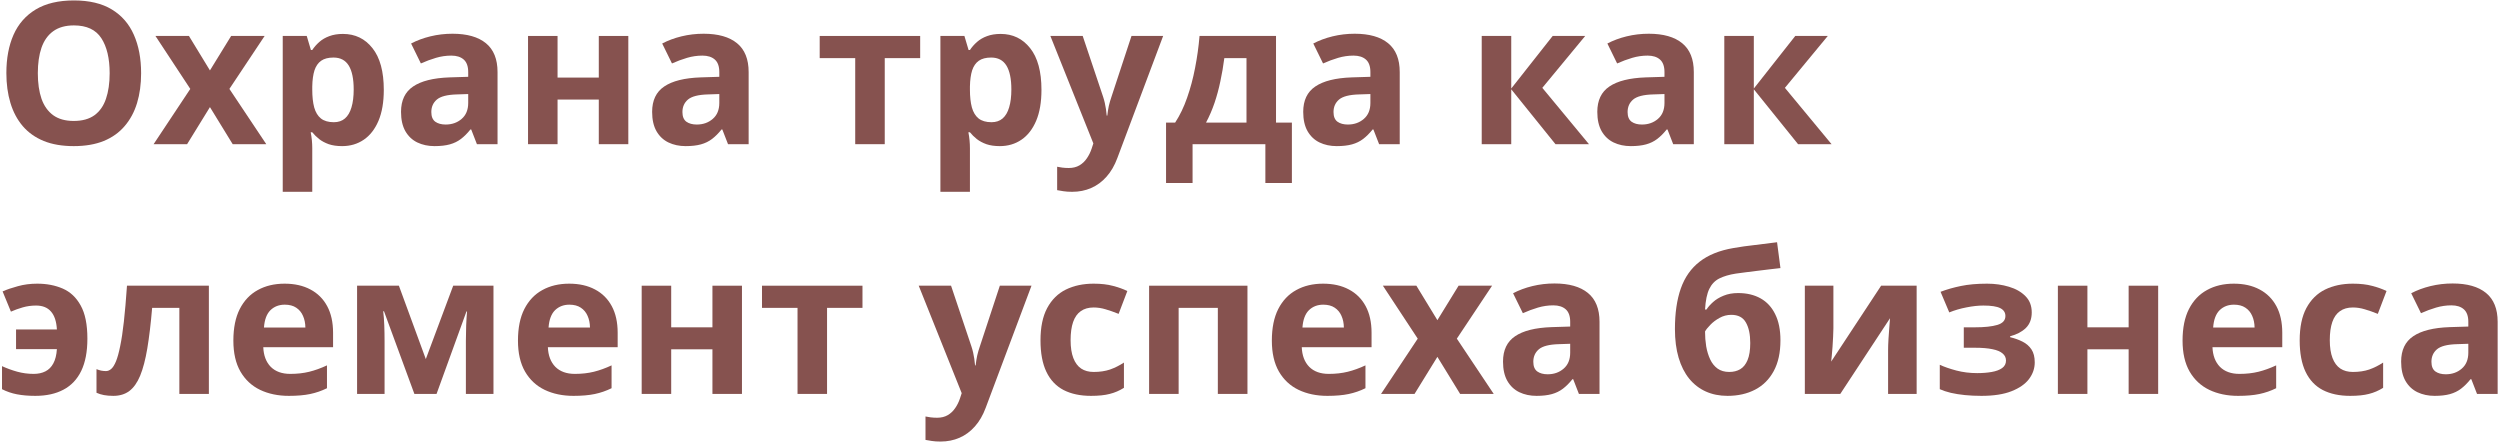
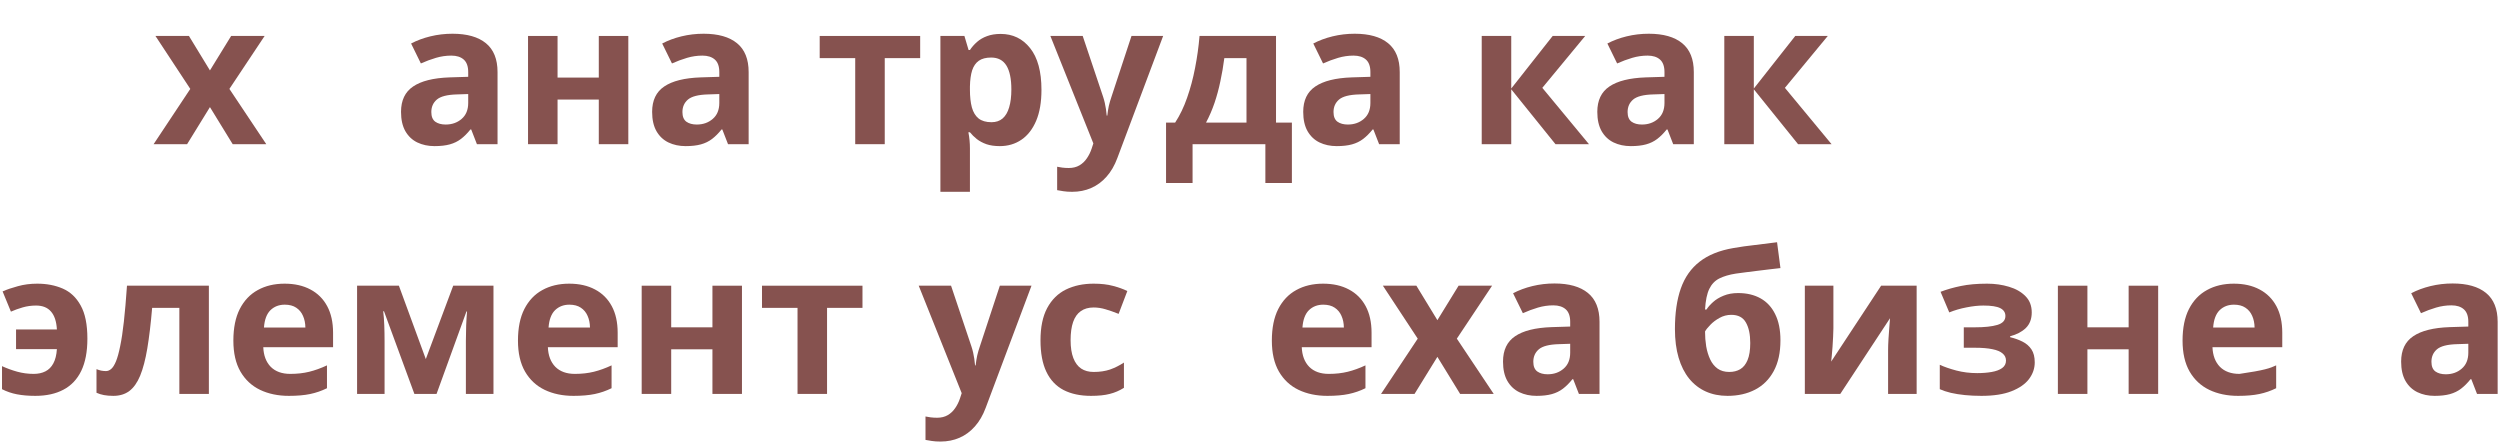
<svg xmlns="http://www.w3.org/2000/svg" width="971" height="172" viewBox="0 0 971 172" fill="none">
-   <path d="M54.809 28.441C54.809 32.677 54.283 36.537 53.23 40.022C52.177 43.48 50.573 46.463 48.417 48.97C46.287 51.476 43.58 53.406 40.296 54.76C37.013 56.088 33.128 56.752 28.641 56.752C24.154 56.752 20.269 56.088 16.986 54.76C13.702 53.406 10.983 51.476 8.827 48.97C6.697 46.463 5.105 43.468 4.052 39.984C3 36.5 2.473 32.627 2.473 28.366C2.473 22.676 3.401 17.726 5.255 13.515C7.135 9.279 10.018 5.996 13.903 3.665C17.788 1.333 22.726 0.168 28.716 0.168C34.682 0.168 39.582 1.333 43.417 3.665C47.277 5.996 50.134 9.279 51.989 13.515C53.869 17.751 54.809 22.727 54.809 28.441ZM14.692 28.441C14.692 32.276 15.169 35.585 16.121 38.367C17.099 41.124 18.615 43.255 20.67 44.759C22.726 46.238 25.383 46.977 28.641 46.977C31.95 46.977 34.632 46.238 36.687 44.759C38.742 43.255 40.234 41.124 41.161 38.367C42.114 35.585 42.59 32.276 42.59 28.441C42.59 22.676 41.512 18.14 39.356 14.831C37.201 11.523 33.654 9.868 28.716 9.868C25.433 9.868 22.751 10.62 20.67 12.124C18.615 13.603 17.099 15.733 16.121 18.516C15.169 21.273 14.692 24.581 14.692 28.441Z" fill="#86524F" />
  <path d="M73.909 34.532L60.373 13.966H73.382L81.541 27.351L89.775 13.966H102.784L89.098 34.532L103.423 56.001H90.376L81.541 41.601L72.668 56.001H59.659L73.909 34.532Z" fill="#86524F" />
-   <path d="M133.2 13.177C137.938 13.177 141.76 15.019 144.667 18.704C147.6 22.388 149.066 27.79 149.066 34.908C149.066 39.671 148.377 43.681 146.999 46.94C145.62 50.173 143.715 52.617 141.284 54.271C138.852 55.925 136.058 56.752 132.899 56.752C130.869 56.752 129.127 56.502 127.673 56.001C126.22 55.474 124.979 54.81 123.951 54.008C122.924 53.181 122.034 52.303 121.282 51.376H120.68C120.881 52.379 121.031 53.406 121.131 54.459C121.232 55.512 121.282 56.539 121.282 57.542V74.499H109.814V13.966H119.139L120.755 19.418H121.282C122.034 18.29 122.949 17.25 124.026 16.297C125.104 15.345 126.395 14.593 127.899 14.041C129.428 13.465 131.195 13.177 133.2 13.177ZM129.516 22.351C127.51 22.351 125.919 22.764 124.741 23.591C123.563 24.419 122.698 25.659 122.146 27.314C121.62 28.968 121.332 31.061 121.282 33.592V34.833C121.282 37.54 121.532 39.834 122.034 41.713C122.56 43.593 123.425 45.022 124.628 45.999C125.856 46.977 127.535 47.466 129.666 47.466C131.421 47.466 132.862 46.977 133.99 45.999C135.118 45.022 135.957 43.593 136.509 41.713C137.085 39.808 137.374 37.49 137.374 34.758C137.374 30.647 136.734 27.552 135.456 25.471C134.178 23.391 132.198 22.351 129.516 22.351Z" fill="#86524F" />
  <path d="M175.761 13.102C181.4 13.102 185.724 14.33 188.732 16.786C191.74 19.242 193.244 22.977 193.244 27.99V56.001H185.235L183.017 50.286H182.716C181.513 51.79 180.285 53.018 179.032 53.97C177.778 54.923 176.337 55.624 174.708 56.076C173.079 56.527 171.099 56.752 168.768 56.752C166.286 56.752 164.055 56.276 162.075 55.324C160.12 54.371 158.579 52.917 157.451 50.962C156.323 48.982 155.759 46.476 155.759 43.443C155.759 38.981 157.325 35.698 160.458 33.592C163.592 31.462 168.291 30.284 174.558 30.058L181.852 29.832V27.99C181.852 25.785 181.275 24.168 180.122 23.14C178.969 22.113 177.365 21.599 175.31 21.599C173.279 21.599 171.287 21.887 169.332 22.463C167.376 23.04 165.421 23.767 163.466 24.644L159.669 16.899C161.9 15.721 164.394 14.793 167.151 14.117C169.933 13.44 172.803 13.102 175.761 13.102ZM181.852 36.525L177.415 36.675C173.705 36.776 171.124 37.44 169.67 38.668C168.241 39.896 167.527 41.513 167.527 43.518C167.527 45.273 168.041 46.526 169.068 47.278C170.096 48.005 171.437 48.368 173.091 48.368C175.548 48.368 177.616 47.641 179.295 46.188C180.999 44.734 181.852 42.666 181.852 39.984V36.525Z" fill="#86524F" />
  <path d="M216.554 13.966V30.133H232.571V13.966H244.038V56.001H232.571V38.668H216.554V56.001H205.087V13.966H216.554Z" fill="#86524F" />
  <path d="M273.289 13.102C278.929 13.102 283.252 14.33 286.26 16.786C289.268 19.242 290.772 22.977 290.772 27.99V56.001H282.764L280.545 50.286H280.245C279.042 51.79 277.813 53.018 276.56 53.97C275.307 54.923 273.866 55.624 272.236 56.076C270.607 56.527 268.627 56.752 266.296 56.752C263.814 56.752 261.584 56.276 259.604 55.324C257.648 54.371 256.107 52.917 254.979 50.962C253.851 48.982 253.287 46.476 253.287 43.443C253.287 38.981 254.854 35.698 257.987 33.592C261.12 31.462 265.82 30.284 272.086 30.058L279.38 29.832V27.99C279.38 25.785 278.803 24.168 277.65 23.14C276.497 22.113 274.893 21.599 272.838 21.599C270.808 21.599 268.815 21.887 266.86 22.463C264.905 23.04 262.95 23.767 260.995 24.644L257.197 16.899C259.428 15.721 261.922 14.793 264.679 14.117C267.461 13.44 270.331 13.102 273.289 13.102ZM279.38 36.525L274.943 36.675C271.234 36.776 268.652 37.44 267.198 38.668C265.77 39.896 265.055 41.513 265.055 43.518C265.055 45.273 265.569 46.526 266.597 47.278C267.624 48.005 268.965 48.368 270.62 48.368C273.076 48.368 275.144 47.641 276.823 46.188C278.528 44.734 279.38 42.666 279.38 39.984V36.525Z" fill="#86524F" />
  <path d="M357.395 22.576H343.634V56.001H332.167V22.576H318.369V13.966H357.395V22.576Z" fill="#86524F" />
  <path d="M388.639 13.177C393.376 13.177 397.198 15.019 400.106 18.704C403.039 22.388 404.505 27.79 404.505 34.908C404.505 39.671 403.816 43.681 402.437 46.94C401.058 50.173 399.153 52.617 396.722 54.271C394.291 55.925 391.496 56.752 388.338 56.752C386.308 56.752 384.566 56.502 383.112 56.001C381.658 55.474 380.417 54.81 379.39 54.008C378.362 53.181 377.472 52.303 376.72 51.376H376.119C376.319 52.379 376.47 53.406 376.57 54.459C376.67 55.512 376.72 56.539 376.72 57.542V74.499H365.253V13.966H374.577L376.194 19.418H376.72C377.472 18.29 378.387 17.25 379.465 16.297C380.543 15.345 381.833 14.593 383.337 14.041C384.866 13.465 386.633 13.177 388.639 13.177ZM384.954 22.351C382.949 22.351 381.357 22.764 380.179 23.591C379.001 24.419 378.136 25.659 377.585 27.314C377.059 28.968 376.77 31.061 376.72 33.592V34.833C376.72 37.54 376.971 39.834 377.472 41.713C377.999 43.593 378.863 45.022 380.066 45.999C381.295 46.977 382.974 47.466 385.104 47.466C386.859 47.466 388.3 46.977 389.428 45.999C390.556 45.022 391.396 43.593 391.947 41.713C392.524 39.808 392.812 37.49 392.812 34.758C392.812 30.647 392.173 27.552 390.895 25.471C389.616 23.391 387.636 22.351 384.954 22.351Z" fill="#86524F" />
  <path d="M407.964 13.966H420.521L428.455 37.615C428.705 38.367 428.918 39.132 429.094 39.909C429.269 40.686 429.42 41.488 429.545 42.315C429.67 43.142 429.771 44.007 429.846 44.909H430.071C430.222 43.556 430.422 42.29 430.673 41.112C430.949 39.934 431.287 38.768 431.688 37.615L439.471 13.966H451.765L433.981 61.377C432.904 64.284 431.5 66.703 429.771 68.633C428.041 70.588 426.048 72.055 423.792 73.032C421.562 74.01 419.105 74.499 416.423 74.499C415.12 74.499 413.992 74.423 413.04 74.273C412.087 74.148 411.272 74.01 410.596 73.859V64.761C411.122 64.886 411.786 64.999 412.588 65.099C413.39 65.199 414.23 65.249 415.107 65.249C416.712 65.249 418.09 64.911 419.243 64.234C420.396 63.558 421.361 62.643 422.138 61.49C422.915 60.362 423.529 59.121 423.98 57.768L424.657 55.7L407.964 13.966Z" fill="#86524F" />
  <path d="M495.604 13.966V47.616H501.77V71.077H491.468V56.001H463.195V71.077H452.893V47.616H456.427C458.282 44.784 459.836 41.55 461.089 37.916C462.368 34.282 463.395 30.434 464.172 26.373C464.974 22.288 465.551 18.152 465.902 13.966H495.604ZM484.137 22.576H475.527C475.126 25.684 474.612 28.692 473.985 31.6C473.384 34.482 472.632 37.264 471.729 39.946C470.827 42.603 469.724 45.16 468.421 47.616H484.137V22.576Z" fill="#86524F" />
  <path d="M526.171 13.102C531.811 13.102 536.134 14.33 539.142 16.786C542.15 19.242 543.654 22.977 543.654 27.99V56.001H535.646L533.427 50.286H533.126C531.923 51.79 530.695 53.018 529.442 53.97C528.189 54.923 526.747 55.624 525.118 56.076C523.489 56.527 521.509 56.752 519.178 56.752C516.696 56.752 514.465 56.276 512.485 55.324C510.53 54.371 508.989 52.917 507.861 50.962C506.733 48.982 506.169 46.476 506.169 43.443C506.169 38.981 507.736 35.698 510.869 33.592C514.002 31.462 518.701 30.284 524.968 30.058L532.262 29.832V27.99C532.262 25.785 531.685 24.168 530.532 23.14C529.379 22.113 527.775 21.599 525.72 21.599C523.689 21.599 521.697 21.887 519.742 22.463C517.787 23.04 515.832 23.767 513.876 24.644L510.079 16.899C512.31 15.721 514.804 14.793 517.561 14.117C520.343 13.44 523.213 13.102 526.171 13.102ZM532.262 36.525L527.825 36.675C524.116 36.776 521.534 37.44 520.08 38.668C518.651 39.896 517.937 41.513 517.937 43.518C517.937 45.273 518.451 46.526 519.479 47.278C520.506 48.005 521.847 48.368 523.501 48.368C525.958 48.368 528.026 47.641 529.705 46.188C531.41 44.734 532.262 42.666 532.262 39.984V36.525Z" fill="#86524F" />
  <path d="M603.058 13.966H615.691L599.035 34.119L617.157 56.001H604.148L586.966 34.683V56.001H575.499V13.966H586.966V34.382L603.058 13.966Z" fill="#86524F" />
  <path d="M640.393 13.102C646.032 13.102 650.356 14.33 653.364 16.786C656.372 19.242 657.875 22.977 657.875 27.99V56.001H649.867L647.649 50.286H647.348C646.145 51.79 644.917 53.018 643.664 53.97C642.41 54.923 640.969 55.624 639.34 56.076C637.711 56.527 635.73 56.752 633.399 56.752C630.918 56.752 628.687 56.276 626.707 55.324C624.752 54.371 623.21 52.917 622.083 50.962C620.955 48.982 620.391 46.476 620.391 43.443C620.391 38.981 621.957 35.698 625.09 33.592C628.223 31.462 632.923 30.284 639.189 30.058L646.483 29.832V27.99C646.483 25.785 645.907 24.168 644.754 23.14C643.601 22.113 641.997 21.599 639.941 21.599C637.911 21.599 635.918 21.887 633.963 22.463C632.008 23.04 630.053 23.767 628.098 24.644L624.301 16.899C626.532 15.721 629.026 14.793 631.783 14.117C634.565 13.44 637.435 13.102 640.393 13.102ZM646.483 36.525L642.047 36.675C638.337 36.776 635.756 37.44 634.302 38.668C632.873 39.896 632.159 41.513 632.159 43.518C632.159 45.273 632.673 46.526 633.7 47.278C634.728 48.005 636.069 48.368 637.723 48.368C640.18 48.368 642.247 47.641 643.927 46.188C645.631 44.734 646.483 42.666 646.483 39.984V36.525Z" fill="#86524F" />
  <path d="M697.278 13.966H709.911L693.255 34.119L711.377 56.001H698.368L681.186 34.683V56.001H669.719V13.966H681.186V34.382L697.278 13.966Z" fill="#86524F" />
  <path d="M13.715 153.752C11.058 153.752 8.689 153.552 6.609 153.151C4.528 152.75 2.586 152.086 0.781 151.158V142.21C2.636 143.062 4.591 143.777 6.646 144.353C8.727 144.93 10.87 145.218 13.076 145.218C14.83 145.218 16.347 144.892 17.625 144.24C18.928 143.589 19.956 142.561 20.708 141.157C21.485 139.729 21.949 137.874 22.099 135.593H6.233V127.96H22.099C21.924 124.852 21.159 122.534 19.806 121.005C18.477 119.451 16.547 118.674 14.016 118.674C12.211 118.674 10.481 118.912 8.827 119.388C7.173 119.864 5.644 120.416 4.24 121.042L1.007 113.185C2.636 112.458 4.616 111.781 6.947 111.154C9.278 110.503 11.785 110.177 14.467 110.177C18.151 110.177 21.46 110.816 24.393 112.094C27.325 113.373 29.644 115.566 31.348 118.674C33.078 121.757 33.942 126.043 33.942 131.532C33.942 136.57 33.153 140.731 31.574 144.015C29.995 147.298 27.689 149.742 24.656 151.346C21.648 152.95 18.001 153.752 13.715 153.752Z" fill="#86524F" />
  <path d="M81.127 153H69.66V119.576H59.095C58.569 125.742 57.942 130.993 57.215 135.33C56.488 139.666 55.561 143.2 54.433 145.932C53.305 148.639 51.901 150.619 50.222 151.873C48.543 153.126 46.475 153.752 44.019 153.752C42.665 153.752 41.449 153.652 40.372 153.452C39.319 153.251 38.354 152.95 37.477 152.549V143.375C38.028 143.601 38.617 143.789 39.244 143.939C39.87 144.065 40.509 144.127 41.161 144.127C41.888 144.127 42.577 143.839 43.229 143.263C43.881 142.686 44.495 141.696 45.071 140.292C45.648 138.864 46.187 136.896 46.688 134.39C47.214 131.883 47.691 128.712 48.117 124.877C48.543 121.042 48.944 116.405 49.32 110.966H81.127V153Z" fill="#86524F" />
  <path d="M110.529 110.177C114.414 110.177 117.76 110.929 120.567 112.433C123.375 113.911 125.543 116.067 127.072 118.899C128.601 121.732 129.365 125.191 129.365 129.276V134.841H102.257C102.383 138.074 103.348 140.618 105.152 142.473C106.982 144.303 109.514 145.218 112.747 145.218C115.429 145.218 117.885 144.942 120.116 144.391C122.347 143.839 124.64 143.012 126.997 141.909V150.782C124.916 151.81 122.736 152.562 120.455 153.038C118.199 153.514 115.454 153.752 112.221 153.752C108.01 153.752 104.275 152.975 101.017 151.421C97.783 149.867 95.239 147.499 93.384 144.315C91.555 141.132 90.64 137.122 90.64 132.284C90.64 127.371 91.467 123.286 93.121 120.027C94.8 116.744 97.132 114.287 100.114 112.658C103.097 111.004 106.569 110.177 110.529 110.177ZM110.604 118.335C108.373 118.335 106.518 119.05 105.04 120.479C103.586 121.907 102.746 124.151 102.521 127.208H118.612C118.587 125.504 118.274 123.988 117.672 122.659C117.096 121.331 116.219 120.278 115.041 119.501C113.888 118.724 112.409 118.335 110.604 118.335Z" fill="#86524F" />
  <path d="M191.665 110.966V153H180.949V132.359C180.949 130.329 180.987 128.336 181.062 126.381C181.137 124.426 181.25 122.622 181.4 120.967H181.175L169.557 153H160.947L149.142 120.892H148.841C149.041 122.571 149.179 124.376 149.254 126.306C149.33 128.236 149.367 130.354 149.367 132.66V153H138.689V110.966H154.932L165.384 139.465L176.024 110.966H191.665Z" fill="#86524F" />
  <path d="M221.066 110.177C224.951 110.177 228.297 110.929 231.104 112.433C233.912 113.911 236.08 116.067 237.609 118.899C239.138 121.732 239.902 125.191 239.902 129.276V134.841H212.794C212.92 138.074 213.885 140.618 215.689 142.473C217.519 144.303 220.051 145.218 223.284 145.218C225.966 145.218 228.423 144.942 230.653 144.391C232.884 143.839 235.178 143.012 237.534 141.909V150.782C235.453 151.81 233.273 152.562 230.992 153.038C228.736 153.514 225.991 153.752 222.758 153.752C218.547 153.752 214.812 152.975 211.554 151.421C208.32 149.867 205.776 147.499 203.921 144.315C202.092 141.132 201.177 137.122 201.177 132.284C201.177 127.371 202.004 123.286 203.658 120.027C205.338 116.744 207.669 114.287 210.651 112.658C213.634 111.004 217.106 110.177 221.066 110.177ZM221.141 118.335C218.91 118.335 217.056 119.05 215.577 120.479C214.123 121.907 213.283 124.151 213.058 127.208H229.149C229.124 125.504 228.811 123.988 228.209 122.659C227.633 121.331 226.756 120.278 225.578 119.501C224.425 118.724 222.946 118.335 221.141 118.335Z" fill="#86524F" />
  <path d="M260.694 110.966V127.133H276.71V110.966H288.178V153H276.71V135.668H260.694V153H249.227V110.966H260.694Z" fill="#86524F" />
  <path d="M334.987 119.576H321.226V153H309.759V119.576H295.96V110.966H334.987V119.576Z" fill="#86524F" />
  <path d="M356.831 110.966H369.389L377.322 134.615C377.572 135.367 377.785 136.132 377.961 136.909C378.136 137.686 378.287 138.488 378.412 139.315C378.537 140.142 378.638 141.007 378.713 141.909H378.938C379.089 140.556 379.289 139.29 379.54 138.112C379.816 136.934 380.154 135.768 380.555 134.615L388.338 110.966H400.632L382.849 158.377C381.771 161.285 380.367 163.703 378.638 165.633C376.908 167.588 374.916 169.055 372.66 170.032C370.429 171.01 367.972 171.499 365.291 171.499C363.987 171.499 362.859 171.423 361.907 171.273C360.954 171.148 360.14 171.01 359.463 170.859V161.761C359.989 161.886 360.653 161.999 361.456 162.099C362.258 162.199 363.097 162.25 363.975 162.25C365.579 162.25 366.957 161.911 368.11 161.234C369.263 160.558 370.228 159.643 371.005 158.49C371.782 157.362 372.396 156.121 372.848 154.768L373.524 152.7L356.831 110.966Z" fill="#86524F" />
  <path d="M423.755 153.752C419.594 153.752 416.047 153 413.115 151.497C410.182 149.968 407.951 147.611 406.422 144.428C404.893 141.245 404.129 137.172 404.129 132.209C404.129 127.071 404.994 122.885 406.723 119.651C408.478 116.393 410.896 113.999 413.979 112.47C417.088 110.941 420.684 110.177 424.77 110.177C427.678 110.177 430.184 110.465 432.29 111.042C434.42 111.593 436.275 112.257 437.854 113.034L434.47 121.907C432.666 121.18 430.986 120.591 429.432 120.14C427.878 119.664 426.324 119.426 424.77 119.426C422.765 119.426 421.098 119.902 419.77 120.854C418.441 121.782 417.451 123.186 416.799 125.065C416.148 126.945 415.822 129.301 415.822 132.134C415.822 134.916 416.173 137.222 416.875 139.052C417.576 140.882 418.591 142.248 419.92 143.15C421.248 144.027 422.865 144.466 424.77 144.466C427.151 144.466 429.269 144.153 431.124 143.526C432.979 142.874 434.784 141.972 436.538 140.819V150.632C434.784 151.735 432.941 152.524 431.011 153C429.106 153.502 426.688 153.752 423.755 153.752Z" fill="#86524F" />
-   <path d="M484.513 110.966V153H473.008V119.576H457.781V153H446.313V110.966H484.513Z" fill="#86524F" />
  <path d="M513.876 110.177C517.762 110.177 521.108 110.929 523.915 112.433C526.722 113.911 528.89 116.067 530.419 118.899C531.948 121.732 532.713 125.191 532.713 129.276V134.841H505.605C505.73 138.074 506.695 140.618 508.5 142.473C510.33 144.303 512.861 145.218 516.095 145.218C518.777 145.218 521.233 144.942 523.464 144.391C525.695 143.839 527.988 143.012 530.344 141.909V150.782C528.264 151.81 526.083 152.562 523.802 153.038C521.546 153.514 518.802 153.752 515.568 153.752C511.357 153.752 507.623 152.975 504.364 151.421C501.131 149.867 498.587 147.499 496.732 144.315C494.902 141.132 493.987 137.122 493.987 132.284C493.987 127.371 494.814 123.286 496.469 120.027C498.148 116.744 500.479 114.287 503.462 112.658C506.445 111.004 509.916 110.177 513.876 110.177ZM513.952 118.335C511.721 118.335 509.866 119.05 508.387 120.479C506.933 121.907 506.094 124.151 505.868 127.208H521.96C521.935 125.504 521.622 123.988 521.02 122.659C520.444 121.331 519.566 120.278 518.388 119.501C517.235 118.724 515.756 118.335 513.952 118.335Z" fill="#86524F" />
  <path d="M550.647 131.532L537.112 110.966H550.121L558.279 124.351L566.513 110.966H579.522L565.836 131.532L580.161 153H567.115L558.279 138.601L549.406 153H536.397L550.647 131.532Z" fill="#86524F" />
  <path d="M603.772 110.102C609.412 110.102 613.736 111.33 616.744 113.786C619.751 116.243 621.255 119.977 621.255 124.99V153H613.247L611.029 147.286H610.728C609.525 148.79 608.297 150.018 607.043 150.97C605.79 151.923 604.349 152.625 602.72 153.076C601.09 153.527 599.11 153.752 596.779 153.752C594.298 153.752 592.067 153.276 590.087 152.324C588.132 151.371 586.59 149.917 585.462 147.962C584.334 145.982 583.771 143.476 583.771 140.443C583.771 135.981 585.337 132.698 588.47 130.592C591.603 128.462 596.303 127.284 602.569 127.058L609.863 126.833V124.99C609.863 122.785 609.287 121.168 608.134 120.14C606.981 119.112 605.377 118.599 603.321 118.599C601.291 118.599 599.298 118.887 597.343 119.463C595.388 120.04 593.433 120.767 591.478 121.644L587.681 113.899C589.911 112.721 592.405 111.793 595.163 111.117C597.945 110.44 600.815 110.102 603.772 110.102ZM609.863 133.525L605.427 133.675C601.717 133.776 599.135 134.44 597.682 135.668C596.253 136.896 595.539 138.513 595.539 140.518C595.539 142.273 596.052 143.526 597.08 144.278C598.108 145.005 599.449 145.368 601.103 145.368C603.559 145.368 605.627 144.641 607.307 143.188C609.011 141.734 609.863 139.666 609.863 136.984V133.525Z" fill="#86524F" />
  <path d="M650.544 127.81C650.544 121.619 651.308 116.355 652.837 112.019C654.366 107.683 656.798 104.224 660.131 101.642C663.465 99.035 667.839 97.268 673.253 96.341C675.96 95.865 678.705 95.476 681.487 95.175C684.294 94.849 687.202 94.486 690.209 94.085L691.525 104.124C690.222 104.274 688.806 104.437 687.277 104.612C685.748 104.788 684.206 104.976 682.652 105.176C681.098 105.352 679.594 105.54 678.141 105.74C676.687 105.916 675.371 106.091 674.193 106.267C671.636 106.668 669.506 107.294 667.801 108.146C666.097 108.999 664.793 110.352 663.891 112.207C662.989 114.062 662.437 116.731 662.237 120.215H662.801C663.402 119.263 664.255 118.298 665.357 117.32C666.46 116.318 667.826 115.491 669.456 114.839C671.085 114.162 672.965 113.824 675.095 113.824C678.454 113.824 681.361 114.513 683.818 115.892C686.274 117.27 688.167 119.326 689.495 122.058C690.849 124.765 691.525 128.148 691.525 132.209C691.525 136.971 690.648 140.957 688.894 144.165C687.164 147.348 684.758 149.742 681.675 151.346C678.592 152.95 675.02 153.752 670.959 153.752C667.851 153.752 665.044 153.188 662.538 152.061C660.031 150.933 657.875 149.266 656.071 147.06C654.291 144.854 652.925 142.147 651.973 138.939C651.02 135.706 650.544 131.996 650.544 127.81ZM671.636 144.466C673.265 144.466 674.682 144.115 675.885 143.413C677.113 142.686 678.065 141.508 678.742 139.879C679.444 138.225 679.795 136.006 679.795 133.224C679.795 129.865 679.231 127.208 678.103 125.253C677 123.273 675.108 122.283 672.426 122.283C670.797 122.283 669.268 122.684 667.839 123.486C666.435 124.263 665.245 125.166 664.267 126.193C663.29 127.196 662.613 128.048 662.237 128.75C662.237 130.73 662.387 132.66 662.688 134.54C663.014 136.395 663.528 138.074 664.229 139.578C664.931 141.082 665.884 142.273 667.087 143.15C668.315 144.027 669.832 144.466 671.636 144.466Z" fill="#86524F" />
  <path d="M712.091 110.966V127.584C712.091 128.437 712.054 129.514 711.979 130.818C711.928 132.096 711.853 133.4 711.753 134.728C711.653 136.056 711.552 137.247 711.452 138.3C711.352 139.353 711.277 140.067 711.227 140.443L730.627 110.966H744.425V153H733.334V136.232C733.334 134.853 733.384 133.337 733.484 131.683C733.585 130.003 733.697 128.424 733.823 126.945C733.948 125.466 734.036 124.351 734.086 123.599L714.761 153H701V110.966H712.091Z" fill="#86524F" />
  <path d="M771.796 110.177C774.829 110.177 777.662 110.578 780.293 111.38C782.925 112.157 785.056 113.373 786.685 115.027C788.314 116.656 789.129 118.762 789.129 121.343C789.129 123.875 788.364 125.893 786.835 127.396C785.306 128.875 783.276 129.941 780.745 130.592V130.968C782.524 131.394 784.128 131.971 785.557 132.698C787.011 133.425 788.164 134.427 789.016 135.706C789.868 136.984 790.294 138.663 790.294 140.744C790.294 143.075 789.555 145.23 788.076 147.21C786.597 149.166 784.329 150.745 781.271 151.948C778.238 153.151 774.34 153.752 769.578 153.752C767.322 153.752 765.192 153.652 763.187 153.452C761.206 153.251 759.389 152.963 757.735 152.587C756.081 152.186 754.639 151.71 753.411 151.158V141.684C755.141 142.486 757.271 143.225 759.803 143.902C762.359 144.579 765.079 144.917 767.961 144.917C770.042 144.917 771.922 144.767 773.601 144.466C775.306 144.165 776.646 143.664 777.624 142.962C778.627 142.235 779.128 141.27 779.128 140.067C779.128 138.939 778.689 138.012 777.812 137.285C776.96 136.533 775.644 135.981 773.864 135.63C772.11 135.254 769.879 135.066 767.172 135.066H762.735V127.133H766.946C770.756 127.133 773.701 126.82 775.782 126.193C777.862 125.567 778.902 124.414 778.902 122.734C778.902 121.381 778.238 120.366 776.91 119.689C775.581 119.012 773.388 118.674 770.33 118.674C768.35 118.674 766.169 118.912 763.788 119.388C761.407 119.839 759.176 120.491 757.096 121.343L753.712 113.335C756.143 112.408 758.775 111.656 761.607 111.079C764.465 110.478 767.861 110.177 771.796 110.177Z" fill="#86524F" />
  <path d="M810.748 110.966V127.133H826.764V110.966H838.231V153H826.764V135.668H810.748V153H799.28V110.966H810.748Z" fill="#86524F" />
-   <path d="M867.595 110.177C871.48 110.177 874.826 110.929 877.634 112.433C880.441 113.911 882.609 116.067 884.138 118.899C885.667 121.732 886.432 125.191 886.432 129.276V134.841H859.324C859.449 138.074 860.414 140.618 862.219 142.473C864.049 144.303 866.58 145.218 869.813 145.218C872.495 145.218 874.952 144.942 877.183 144.391C879.413 143.839 881.707 143.012 884.063 141.909V150.782C881.983 151.81 879.802 152.562 877.521 153.038C875.265 153.514 872.521 153.752 869.287 153.752C865.076 153.752 861.341 152.975 858.083 151.421C854.85 149.867 852.306 147.499 850.451 144.315C848.621 141.132 847.706 137.122 847.706 132.284C847.706 127.371 848.533 123.286 850.188 120.027C851.867 116.744 854.198 114.287 857.181 112.658C860.163 111.004 863.635 110.177 867.595 110.177ZM867.67 118.335C865.44 118.335 863.585 119.05 862.106 120.479C860.652 121.907 859.812 124.151 859.587 127.208H875.679C875.654 125.504 875.34 123.988 874.739 122.659C874.162 121.331 873.285 120.278 872.107 119.501C870.954 118.724 869.475 118.335 867.67 118.335Z" fill="#86524F" />
-   <path d="M912.825 153.752C908.664 153.752 905.118 153 902.185 151.497C899.252 149.968 897.022 147.611 895.493 144.428C893.964 141.245 893.199 137.172 893.199 132.209C893.199 127.071 894.064 122.885 895.793 119.651C897.548 116.393 899.967 113.999 903.05 112.47C906.158 110.941 909.755 110.177 913.84 110.177C916.748 110.177 919.254 110.465 921.36 111.042C923.49 111.593 925.345 112.257 926.924 113.034L923.541 121.907C921.736 121.18 920.056 120.591 918.502 120.14C916.948 119.664 915.394 119.426 913.84 119.426C911.835 119.426 910.168 119.902 908.84 120.854C907.511 121.782 906.521 123.186 905.87 125.065C905.218 126.945 904.892 129.301 904.892 132.134C904.892 134.916 905.243 137.222 905.945 139.052C906.647 140.882 907.662 142.248 908.99 143.15C910.319 144.027 911.935 144.466 913.84 144.466C916.222 144.466 918.34 144.153 920.194 143.526C922.049 142.874 923.854 141.972 925.608 140.819V150.632C923.854 151.735 922.012 152.524 920.082 153C918.177 153.502 915.758 153.752 912.825 153.752Z" fill="#86524F" />
+   <path d="M867.595 110.177C871.48 110.177 874.826 110.929 877.634 112.433C880.441 113.911 882.609 116.067 884.138 118.899C885.667 121.732 886.432 125.191 886.432 129.276V134.841H859.324C859.449 138.074 860.414 140.618 862.219 142.473C864.049 144.303 866.58 145.218 869.813 145.218C879.413 143.839 881.707 143.012 884.063 141.909V150.782C881.983 151.81 879.802 152.562 877.521 153.038C875.265 153.514 872.521 153.752 869.287 153.752C865.076 153.752 861.341 152.975 858.083 151.421C854.85 149.867 852.306 147.499 850.451 144.315C848.621 141.132 847.706 137.122 847.706 132.284C847.706 127.371 848.533 123.286 850.188 120.027C851.867 116.744 854.198 114.287 857.181 112.658C860.163 111.004 863.635 110.177 867.595 110.177ZM867.67 118.335C865.44 118.335 863.585 119.05 862.106 120.479C860.652 121.907 859.812 124.151 859.587 127.208H875.679C875.654 125.504 875.34 123.988 874.739 122.659C874.162 121.331 873.285 120.278 872.107 119.501C870.954 118.724 869.475 118.335 867.67 118.335Z" fill="#86524F" />
  <path d="M952.604 110.102C958.243 110.102 962.567 111.33 965.575 113.786C968.583 116.243 970.086 119.977 970.086 124.99V153H962.078L959.86 147.286H959.559C958.356 148.79 957.128 150.018 955.875 150.97C954.621 151.923 953.18 152.625 951.551 153.076C949.922 153.527 947.941 153.752 945.61 153.752C943.129 153.752 940.898 153.276 938.918 152.324C936.963 151.371 935.421 149.917 934.293 147.962C933.166 145.982 932.602 143.476 932.602 140.443C932.602 135.981 934.168 132.698 937.301 130.592C940.434 128.462 945.134 127.284 951.4 127.058L958.694 126.833V124.99C958.694 122.785 958.118 121.168 956.965 120.14C955.812 119.112 954.208 118.599 952.152 118.599C950.122 118.599 948.129 118.887 946.174 119.463C944.219 120.04 942.264 120.767 940.309 121.644L936.512 113.899C938.743 112.721 941.236 111.793 943.994 111.117C946.776 110.44 949.646 110.102 952.604 110.102ZM958.694 133.525L954.258 133.675C950.548 133.776 947.966 134.44 946.513 135.668C945.084 136.896 944.37 138.513 944.37 140.518C944.37 142.273 944.883 143.526 945.911 144.278C946.939 145.005 948.28 145.368 949.934 145.368C952.39 145.368 954.458 144.641 956.138 143.188C957.842 141.734 958.694 139.666 958.694 136.984V133.525Z" fill="#86524F" />
</svg>